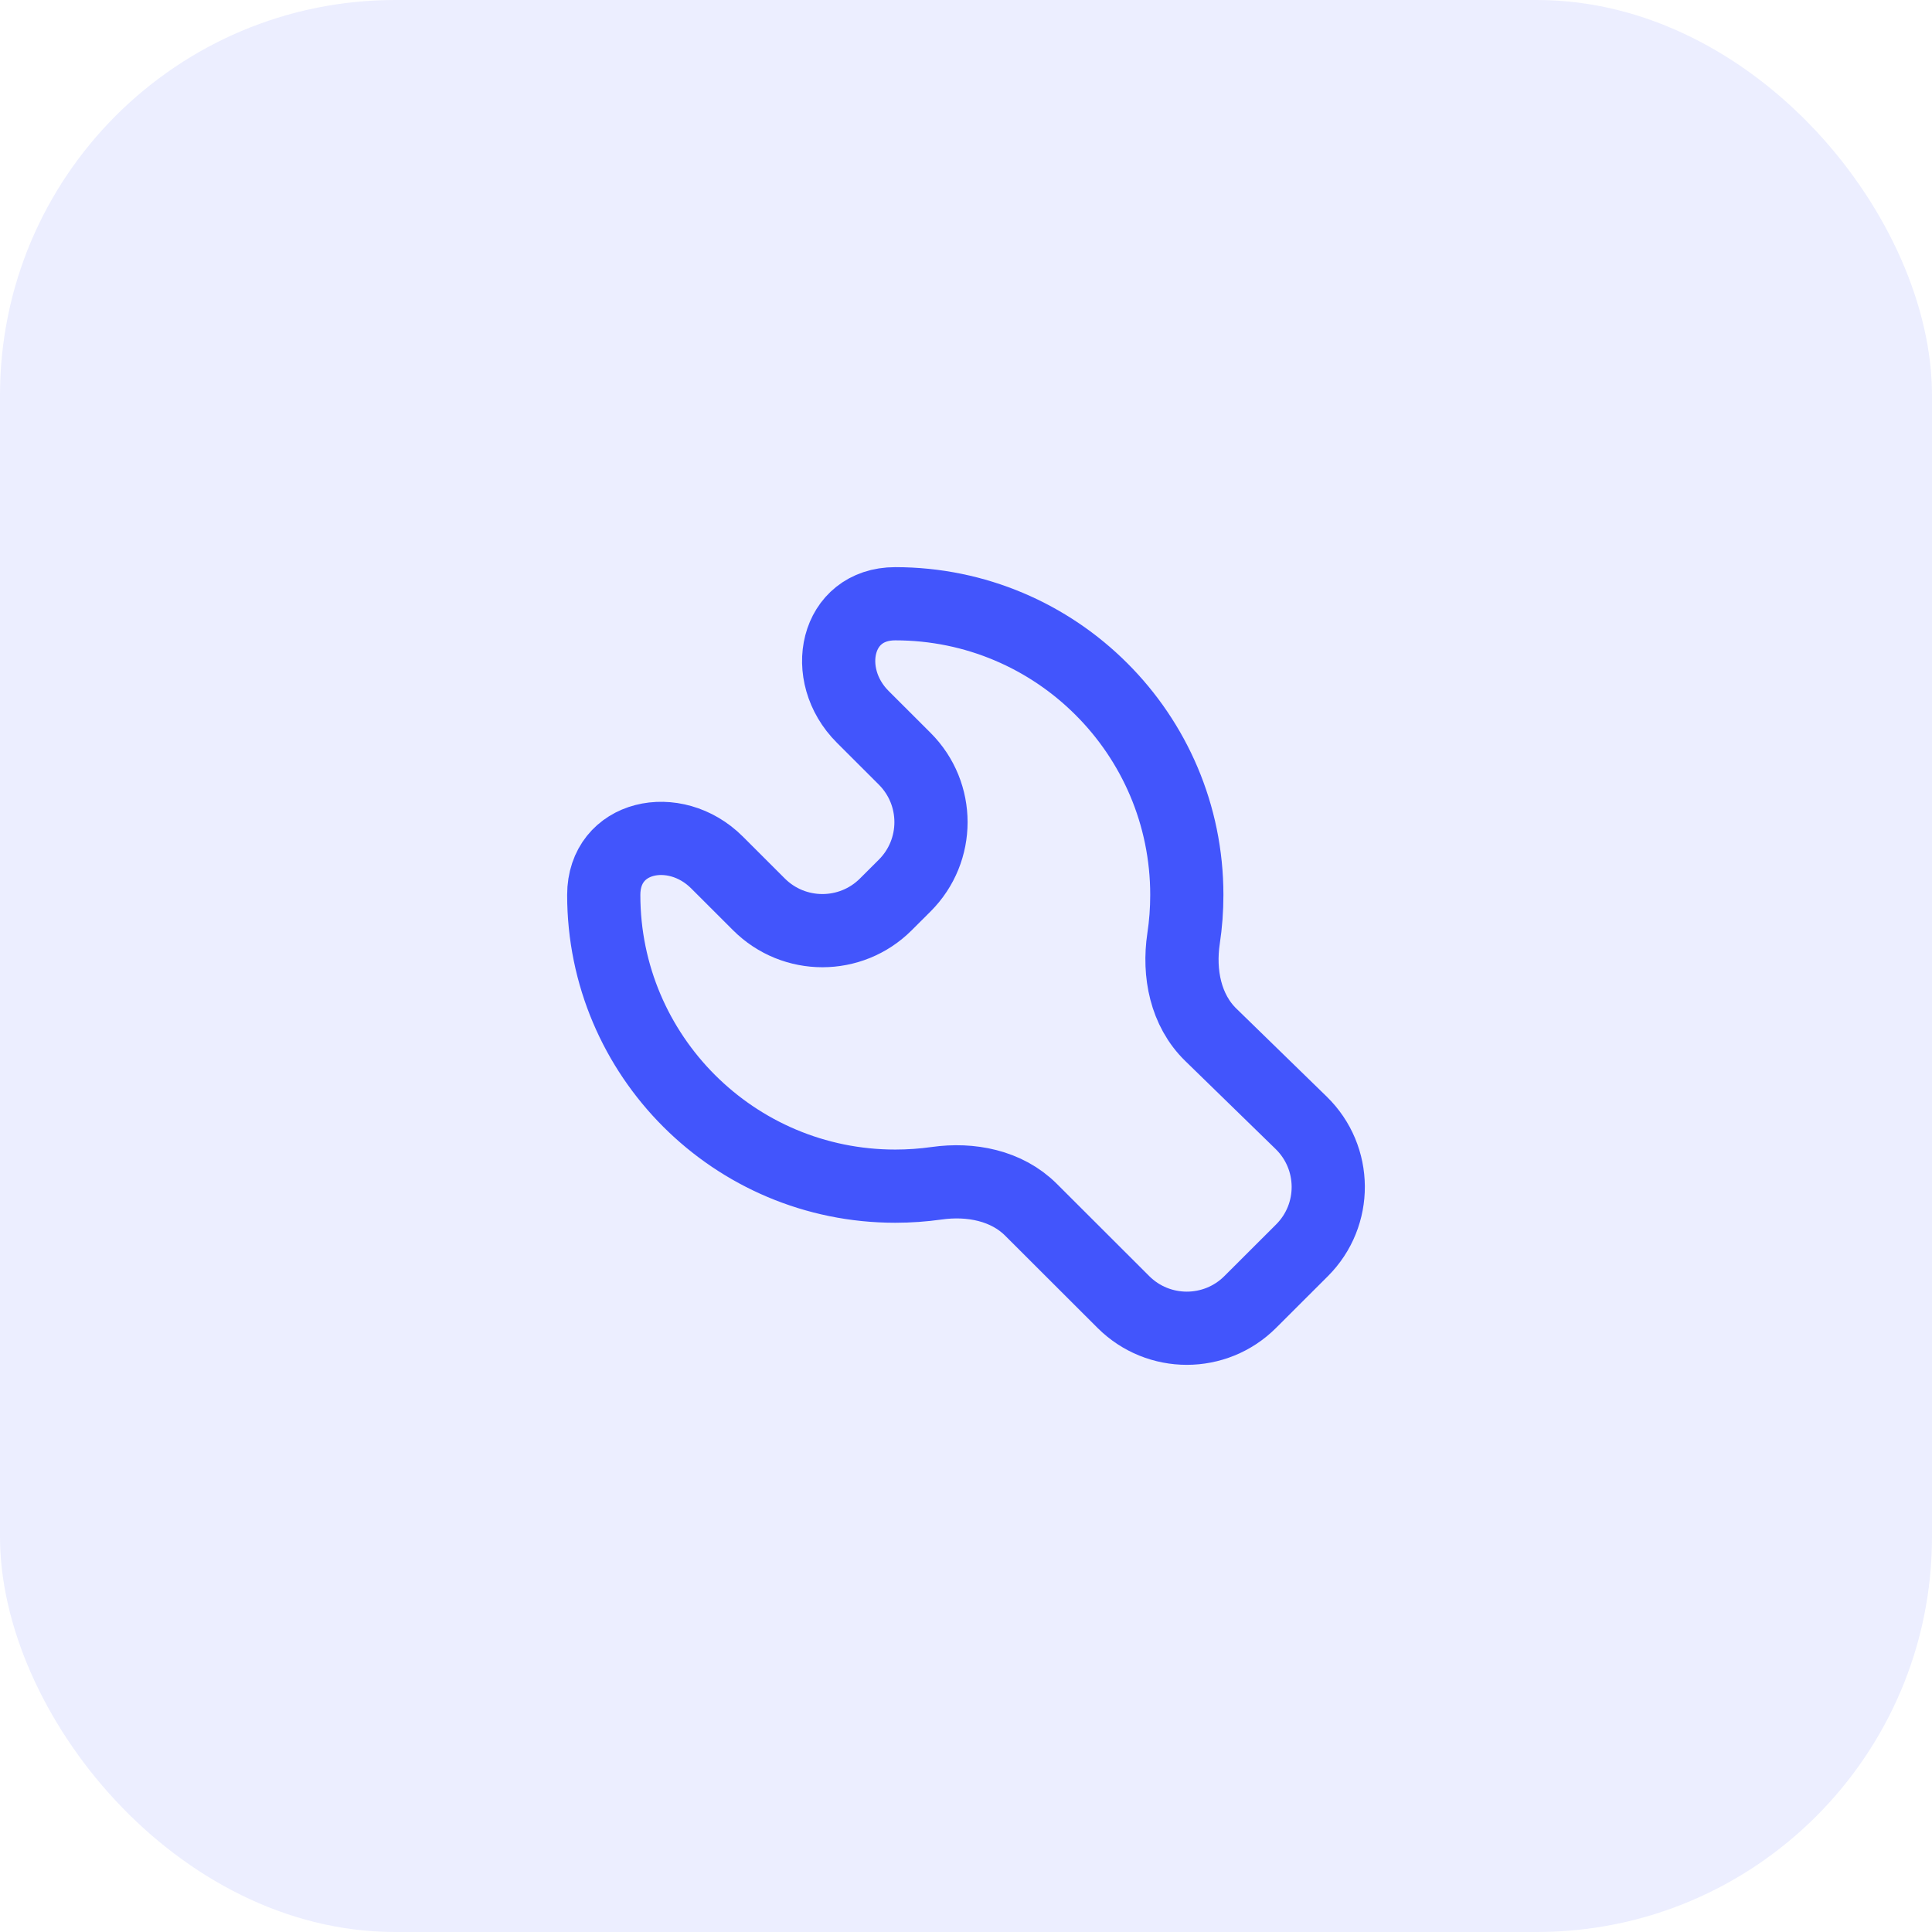
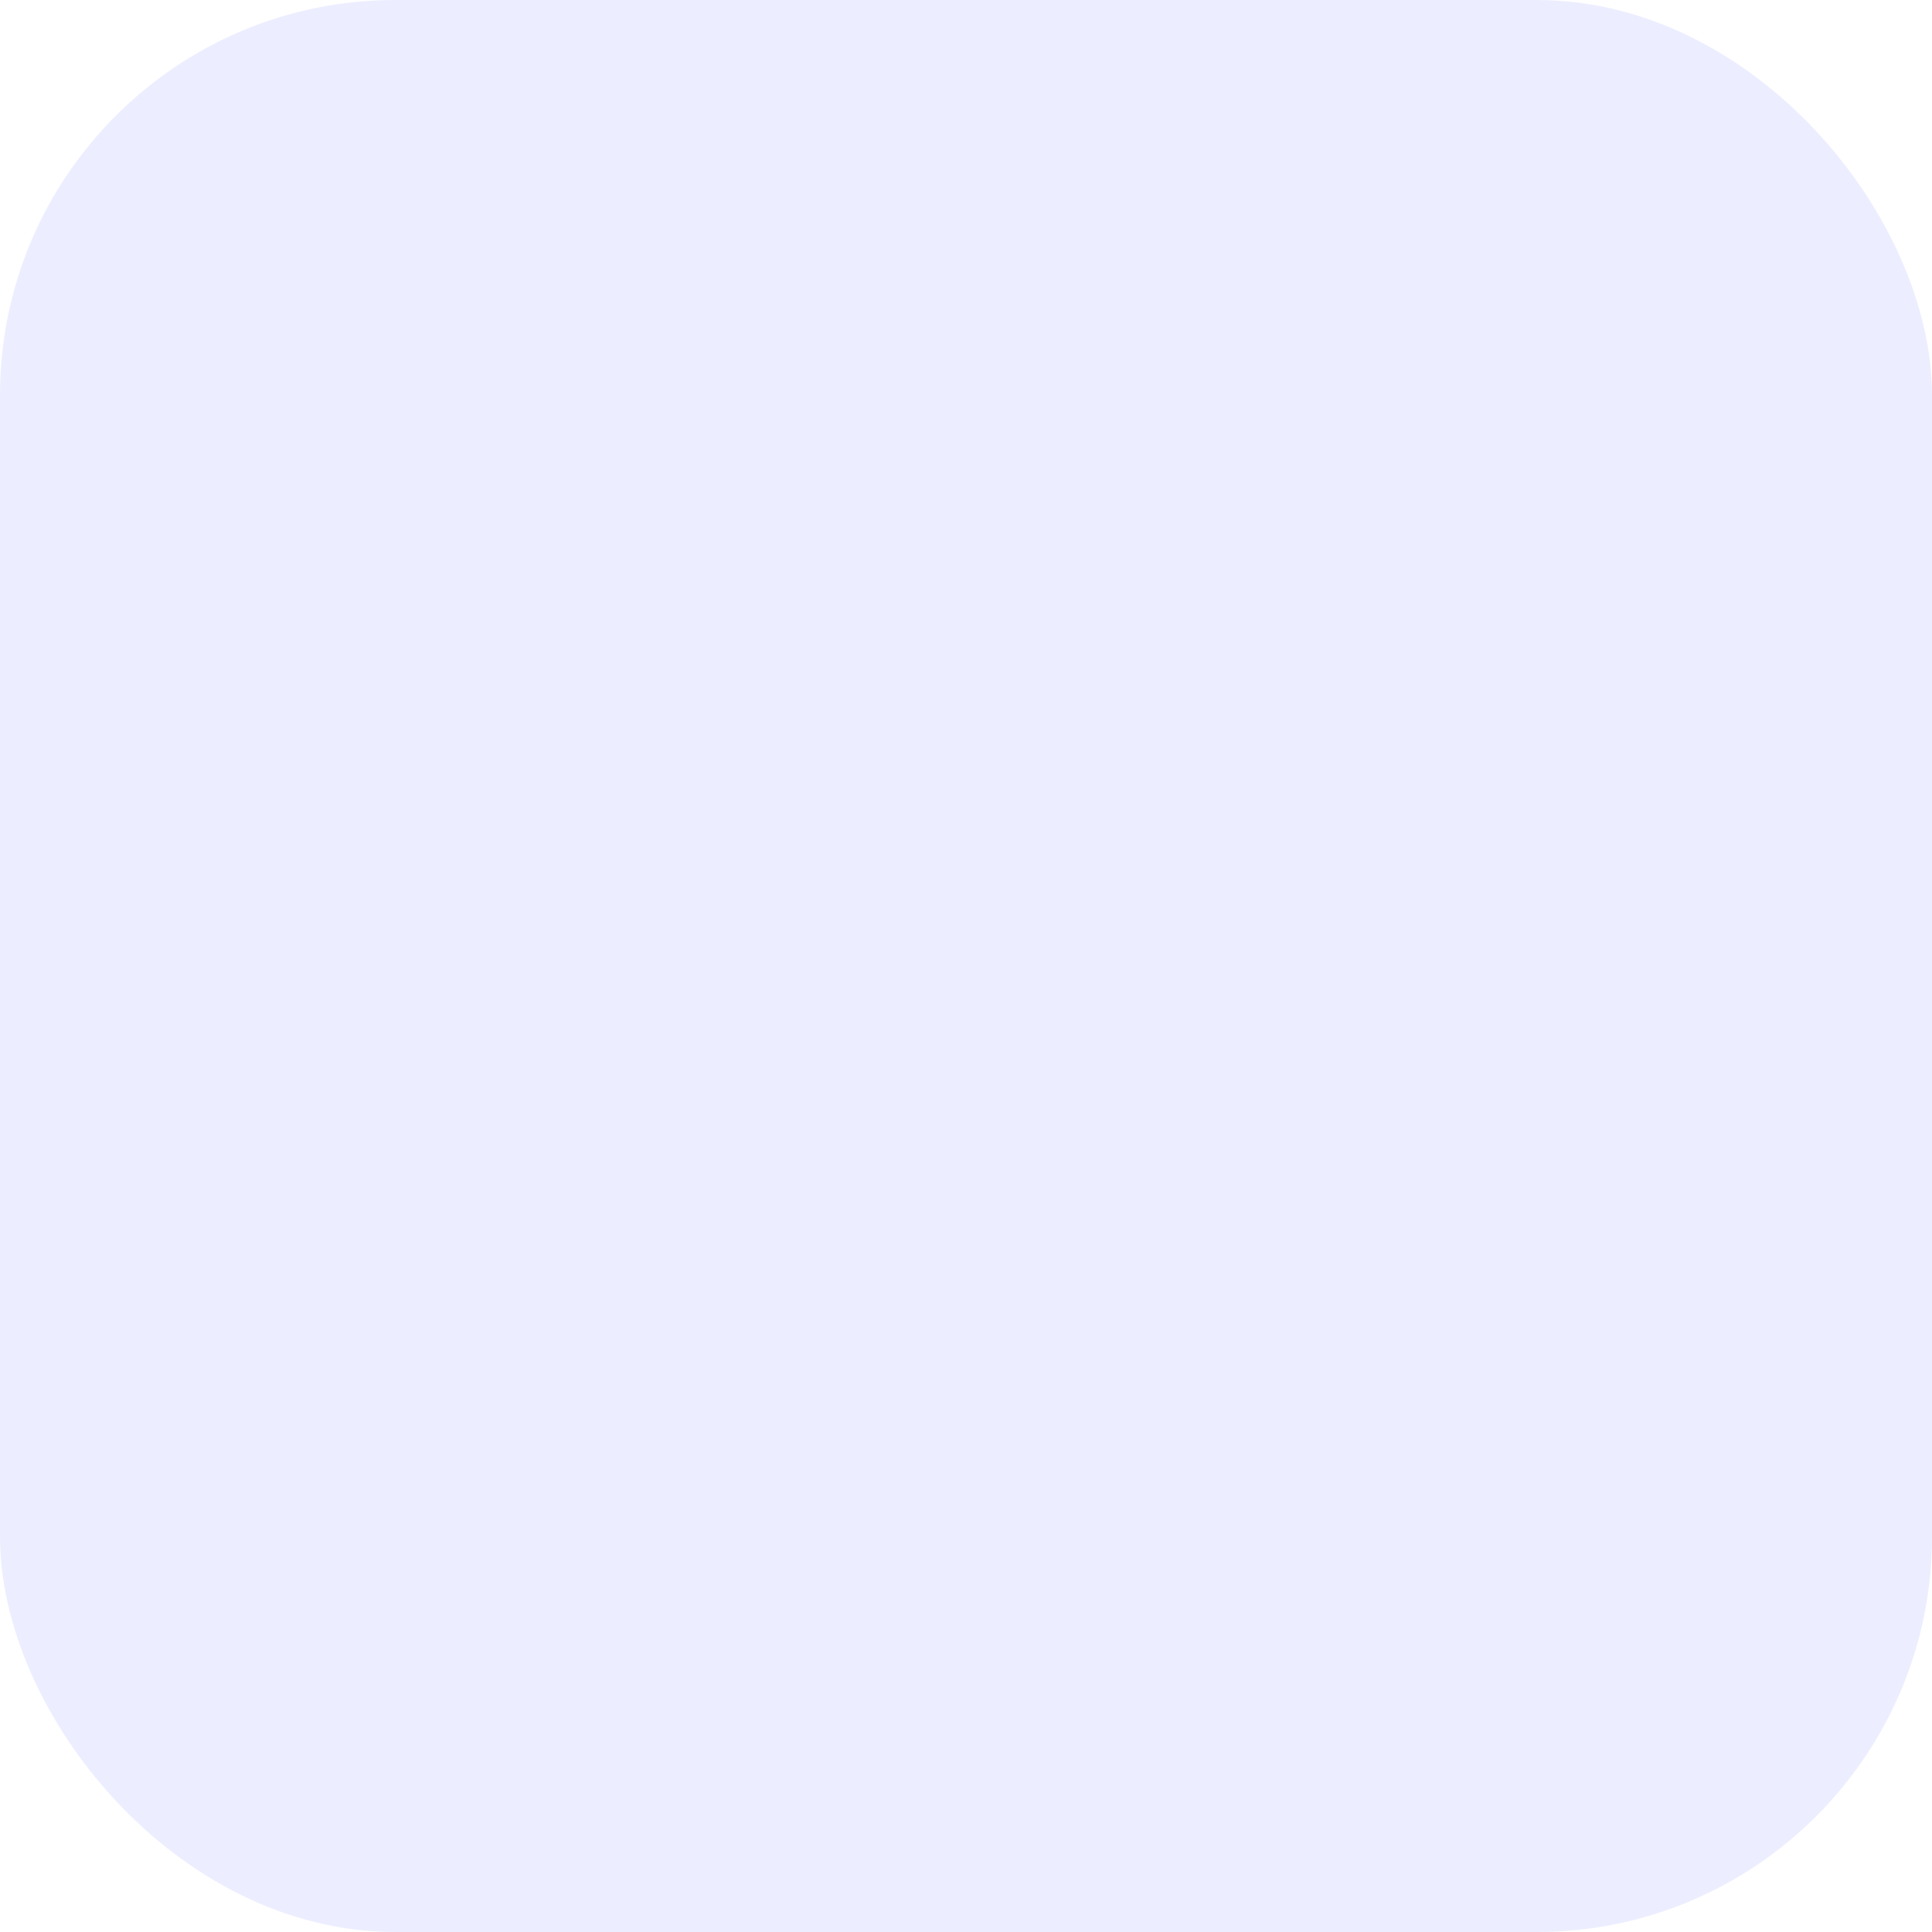
<svg xmlns="http://www.w3.org/2000/svg" width="44" height="44" viewBox="0 0 44 44" fill="none">
  <rect width="44" height="44" rx="9" fill="#4255FC" fill-opacity="0.1" />
-   <path d="M20.605 17.281L19.648 16.325C18.685 15.364 19.028 13.75 20.389 13.75C22.223 13.75 23.883 14.492 25.084 15.693C26.286 16.893 27.029 18.551 27.029 20.382C27.029 20.719 27.004 21.049 26.955 21.373C26.836 22.166 27.001 23.008 27.576 23.567L29.633 25.571C30.448 26.365 30.457 27.671 29.652 28.475L28.473 29.652C27.676 30.449 26.382 30.449 25.584 29.652L23.481 27.552C22.927 26.998 22.107 26.838 21.331 26.948C21.024 26.991 20.709 27.014 20.389 27.014C18.556 27.014 16.896 26.272 15.695 25.072C14.493 23.871 13.75 22.213 13.75 20.382C13.75 19.022 15.366 18.68 16.328 19.641L17.285 20.597C18.083 21.394 19.376 21.394 20.174 20.597L20.605 20.167C21.402 19.37 21.402 18.078 20.605 17.281Z" stroke="#4255FC" stroke-width="1.667" stroke-linecap="round" />
</svg>